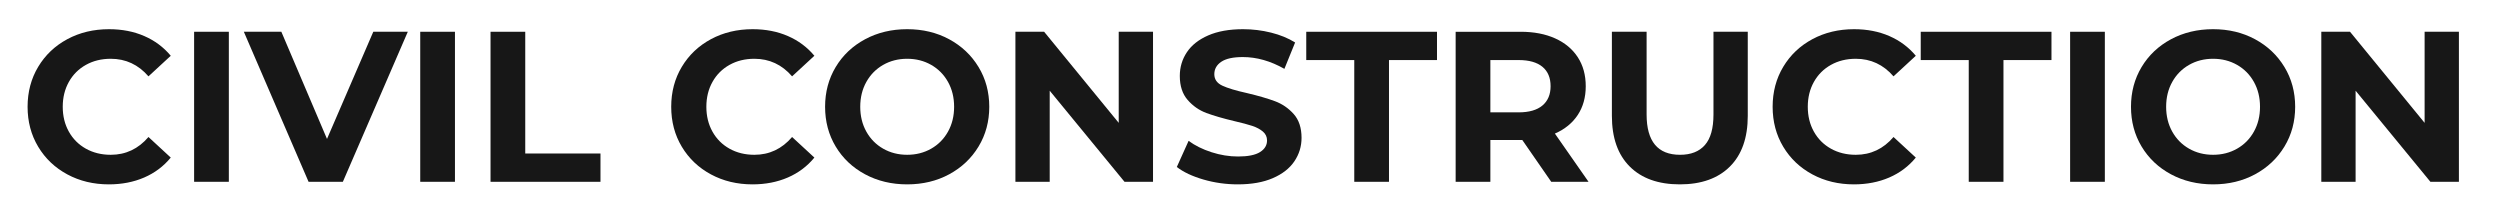
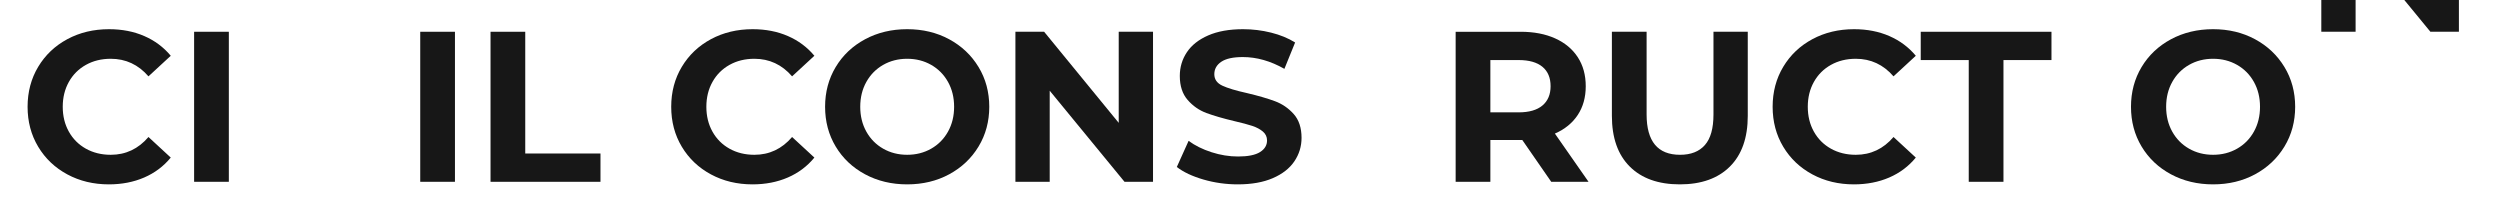
<svg xmlns="http://www.w3.org/2000/svg" width="100%" height="100%" viewBox="0 0 2900 248" xml:space="preserve" style="fill-rule:evenodd;clip-rule:evenodd;stroke-linejoin:round;stroke-miterlimit:2;">
  <g>
    <g>
      <path d="M126.227,213.866c-17.735,0 -33.771,-3.853 -48.108,-11.56c-14.337,-7.708 -25.608,-18.398 -33.812,-32.072c-8.205,-13.674 -12.307,-29.13 -12.307,-46.368c0,-17.237 4.102,-32.693 12.307,-46.367c8.204,-13.674 19.475,-24.365 33.812,-32.072c14.337,-7.707 30.456,-11.561 48.356,-11.561c15.083,0 28.716,2.652 40.898,7.956c12.183,5.304 22.417,12.928 30.705,22.873l-25.857,23.867c-11.768,-13.591 -26.353,-20.386 -43.757,-20.386c-10.773,-0 -20.386,2.362 -28.839,7.085c-8.454,4.724 -15.042,11.313 -19.766,19.766c-4.723,8.453 -7.085,18.066 -7.085,28.839c-0,10.774 2.362,20.387 7.085,28.84c4.724,8.453 11.312,15.042 19.766,19.765c8.453,4.724 18.066,7.086 28.839,7.086c17.404,0 31.989,-6.878 43.757,-20.635l25.857,23.867c-8.288,10.111 -18.564,17.818 -30.829,23.122c-12.265,5.303 -25.939,7.955 -41.022,7.955Z" style="fill:#171717;fill-rule:nonzero;" />
      <rect x="225.177" y="36.85" width="40.276" height="174.033" style="fill:#171717;fill-rule:nonzero;" />
-       <path d="M473.05,36.85l-75.331,174.033l-39.779,0l-75.083,-174.033l43.508,-0l52.956,124.309l53.702,-124.309l40.027,-0Z" style="fill:#171717;fill-rule:nonzero;" />
      <rect x="487.47" y="36.85" width="40.276" height="174.033" style="fill:#171717;fill-rule:nonzero;" />
      <path d="M569.017,36.85l40.276,-0l0,141.215l87.266,0l-0,32.818l-127.542,0l0,-174.033Z" style="fill:#171717;fill-rule:nonzero;" />
      <path d="M872.83,213.866c-17.735,0 -33.771,-3.853 -48.108,-11.56c-14.337,-7.708 -25.608,-18.398 -33.812,-32.072c-8.205,-13.674 -12.307,-29.13 -12.307,-46.368c-0,-17.237 4.102,-32.693 12.307,-46.367c8.204,-13.674 19.475,-24.365 33.812,-32.072c14.337,-7.707 30.456,-11.561 48.356,-11.561c15.083,0 28.716,2.652 40.898,7.956c12.182,5.304 22.417,12.928 30.704,22.873l-25.856,23.867c-11.768,-13.591 -26.353,-20.386 -43.757,-20.386c-10.773,-0 -20.387,2.362 -28.84,7.085c-8.453,4.724 -15.041,11.313 -19.765,19.766c-4.724,8.453 -7.085,18.066 -7.085,28.839c-0,10.774 2.361,20.387 7.085,28.84c4.724,8.453 11.312,15.042 19.765,19.765c8.453,4.724 18.067,7.086 28.84,7.086c17.404,0 31.989,-6.878 43.757,-20.635l25.856,23.867c-8.287,10.111 -18.563,17.818 -30.828,23.122c-12.265,5.303 -25.94,7.955 -41.022,7.955Z" style="fill:#171717;fill-rule:nonzero;" />
      <path d="M1052.33,213.866c-18.067,0 -34.351,-3.895 -48.854,-11.685c-14.503,-7.79 -25.856,-18.522 -34.061,-32.196c-8.204,-13.674 -12.307,-29.047 -12.307,-46.119c0,-17.071 4.103,-32.444 12.307,-46.118c8.205,-13.675 19.558,-24.407 34.061,-32.197c14.503,-7.79 30.787,-11.685 48.854,-11.685c18.066,0 34.309,3.895 48.729,11.685c14.42,7.79 25.773,18.522 34.061,32.197c8.287,13.674 12.431,29.047 12.431,46.118c-0,17.072 -4.144,32.445 -12.431,46.119c-8.288,13.674 -19.641,24.406 -34.061,32.196c-14.42,7.79 -30.663,11.685 -48.729,11.685Zm-0,-34.309c10.276,0 19.558,-2.362 27.845,-7.086c8.287,-4.723 14.793,-11.312 19.516,-19.765c4.724,-8.453 7.086,-18.066 7.086,-28.84c0,-10.773 -2.362,-20.386 -7.086,-28.839c-4.723,-8.454 -11.229,-15.042 -19.516,-19.766c-8.287,-4.723 -17.569,-7.085 -27.845,-7.085c-10.277,-0 -19.559,2.362 -27.846,7.085c-8.287,4.724 -14.793,11.313 -19.516,19.766c-4.724,8.453 -7.086,18.066 -7.086,28.839c-0,10.774 2.362,20.387 7.086,28.84c4.723,8.453 11.229,15.042 19.516,19.765c8.287,4.724 17.569,7.086 27.846,7.086Z" style="fill:#171717;fill-rule:nonzero;" />
      <path d="M1337.5,36.85l-0,174.033l-33.067,0l-86.768,-105.663l0,105.663l-39.779,0l0,-174.033l33.315,-0l86.519,105.663l0,-105.663l39.78,-0Z" style="fill:#171717;fill-rule:nonzero;" />
      <path d="M1435.95,213.866c-13.757,0 -27.058,-1.864 -39.904,-5.593c-12.845,-3.73 -23.163,-8.578 -30.953,-14.545l13.674,-30.331c7.459,5.469 16.326,9.862 26.602,13.177c10.277,3.314 20.553,4.972 30.829,4.972c11.437,-0 19.89,-1.699 25.359,-5.097c5.47,-3.398 8.205,-7.914 8.205,-13.549c-0,-4.144 -1.616,-7.583 -4.848,-10.318c-3.232,-2.735 -7.376,-4.931 -12.431,-6.589c-5.055,-1.657 -11.892,-3.48 -20.511,-5.469c-13.26,-3.149 -24.116,-6.299 -32.569,-9.448c-8.453,-3.149 -15.705,-8.204 -21.755,-15.165c-6.049,-6.962 -9.074,-16.244 -9.074,-27.846c-0,-10.11 2.735,-19.268 8.204,-27.472c5.47,-8.205 13.716,-14.71 24.738,-19.517c11.022,-4.806 24.489,-7.21 40.4,-7.21c11.105,0 21.962,1.326 32.57,3.978c10.607,2.652 19.889,6.464 27.845,11.437l-12.431,30.58c-16.077,-9.116 -32.155,-13.674 -48.232,-13.674c-11.271,-0 -19.6,1.823 -24.986,5.469c-5.387,3.647 -8.08,8.453 -8.08,14.42c-0,5.967 3.107,10.401 9.323,13.301c6.215,2.901 15.704,5.76 28.467,8.578c13.259,3.149 24.116,6.298 32.569,9.447c8.453,3.149 15.704,8.122 21.754,14.917c6.05,6.796 9.074,15.995 9.074,27.597c0,9.945 -2.776,19.019 -8.328,27.224c-5.553,8.204 -13.881,14.71 -24.986,19.516c-11.105,4.807 -24.614,7.21 -40.525,7.21Z" style="fill:#171717;fill-rule:nonzero;" />
-       <path d="M1570.95,69.667l-55.691,0l0,-32.817l151.658,-0l-0,32.817l-55.691,0l0,141.216l-40.276,0l-0,-141.216Z" style="fill:#171717;fill-rule:nonzero;" />
      <path d="M1799.43,210.883l-33.564,-48.481l-37.044,0l-0,48.481l-40.276,0l-0,-174.033l75.331,-0c15.414,-0 28.798,2.569 40.152,7.707c11.354,5.138 20.097,12.431 26.229,21.878c6.133,9.448 9.199,20.636 9.199,33.564c0,12.928 -3.107,24.075 -9.323,33.439c-6.215,9.365 -15.041,16.533 -26.478,21.506l39.033,55.939l-43.259,0Zm-0.746,-110.884c-0,-9.779 -3.149,-17.279 -9.448,-22.5c-6.298,-5.221 -15.497,-7.832 -27.596,-7.832l-32.818,0l-0,60.663l32.818,0c12.099,0 21.298,-2.651 27.596,-7.955c6.299,-5.304 9.448,-12.763 9.448,-22.376Z" style="fill:#171717;fill-rule:nonzero;" />
      <path d="M1948.6,213.866c-24.862,0 -44.213,-6.878 -58.053,-20.635c-13.839,-13.757 -20.759,-33.398 -20.759,-58.923l-0,-97.458l40.276,-0l0,95.967c0,31.16 12.928,46.74 38.785,46.74c12.596,0 22.21,-3.771 28.839,-11.312c6.63,-7.542 9.945,-19.351 9.945,-35.428l0,-95.967l39.779,-0l0,97.458c0,25.525 -6.92,45.166 -20.759,58.923c-13.84,13.757 -33.191,20.635 -58.053,20.635Z" style="fill:#171717;fill-rule:nonzero;" />
      <path d="M2150.48,213.866c-17.735,0 -33.771,-3.853 -48.108,-11.56c-14.337,-7.708 -25.608,-18.398 -33.812,-32.072c-8.205,-13.674 -12.307,-29.13 -12.307,-46.368c0,-17.237 4.102,-32.693 12.307,-46.367c8.204,-13.674 19.475,-24.365 33.812,-32.072c14.337,-7.707 30.456,-11.561 48.356,-11.561c15.083,0 28.716,2.652 40.898,7.956c12.182,5.304 22.417,12.928 30.705,22.873l-25.857,23.867c-11.768,-13.591 -26.353,-20.386 -43.757,-20.386c-10.773,-0 -20.387,2.362 -28.84,7.085c-8.453,4.724 -15.041,11.313 -19.765,19.766c-4.724,8.453 -7.085,18.066 -7.085,28.839c-0,10.774 2.361,20.387 7.085,28.84c4.724,8.453 11.312,15.042 19.765,19.765c8.453,4.724 18.067,7.086 28.84,7.086c17.404,0 31.989,-6.878 43.757,-20.635l25.857,23.867c-8.288,10.111 -18.564,17.818 -30.829,23.122c-12.265,5.303 -25.939,7.955 -41.022,7.955Z" style="fill:#171717;fill-rule:nonzero;" />
      <path d="M2283.74,69.667l-55.69,0l-0,-32.817l151.657,-0l0,32.817l-55.69,0l-0,141.216l-40.277,0l0,-141.216Z" style="fill:#171717;fill-rule:nonzero;" />
-       <rect x="2401.34" y="36.85" width="40.276" height="174.033" style="fill:#171717;fill-rule:nonzero;" />
      <path d="M2567.17,213.866c-18.066,0 -34.351,-3.895 -48.854,-11.685c-14.502,-7.79 -25.856,-18.522 -34.06,-32.196c-8.205,-13.674 -12.307,-29.047 -12.307,-46.119c0,-17.071 4.102,-32.444 12.307,-46.118c8.204,-13.675 19.558,-24.407 34.06,-32.197c14.503,-7.79 30.788,-11.685 48.854,-11.685c18.066,0 34.31,3.895 48.729,11.685c14.42,7.79 25.774,18.522 34.061,32.197c8.288,13.674 12.431,29.047 12.431,46.118c0,17.072 -4.143,32.445 -12.431,46.119c-8.287,13.674 -19.641,24.406 -34.061,32.196c-14.419,7.79 -30.663,11.685 -48.729,11.685Zm0,-34.309c10.276,0 19.558,-2.362 27.845,-7.086c8.288,-4.723 14.793,-11.312 19.517,-19.765c4.724,-8.453 7.086,-18.066 7.086,-28.84c-0,-10.773 -2.362,-20.386 -7.086,-28.839c-4.724,-8.454 -11.229,-15.042 -19.517,-19.766c-8.287,-4.723 -17.569,-7.085 -27.845,-7.085c-10.276,-0 -19.558,2.362 -27.845,7.085c-8.288,4.724 -14.793,11.313 -19.517,19.766c-4.724,8.453 -7.085,18.066 -7.085,28.839c-0,10.774 2.361,20.387 7.085,28.84c4.724,8.453 11.229,15.042 19.517,19.765c8.287,4.724 17.569,7.086 27.845,7.086Z" style="fill:#171717;fill-rule:nonzero;" />
-       <path d="M2852.33,36.85l0,174.033l-33.066,0l-86.768,-105.663l-0,105.663l-39.779,0l-0,-174.033l33.315,-0l86.519,105.663l0,-105.663l39.779,-0Z" style="fill:#171717;fill-rule:nonzero;" />
+       <path d="M2852.33,36.85l-33.066,0l-86.768,-105.663l-0,105.663l-39.779,0l-0,-174.033l33.315,-0l86.519,105.663l0,-105.663l39.779,-0Z" style="fill:#171717;fill-rule:nonzero;" />
    </g>
  </g>
</svg>